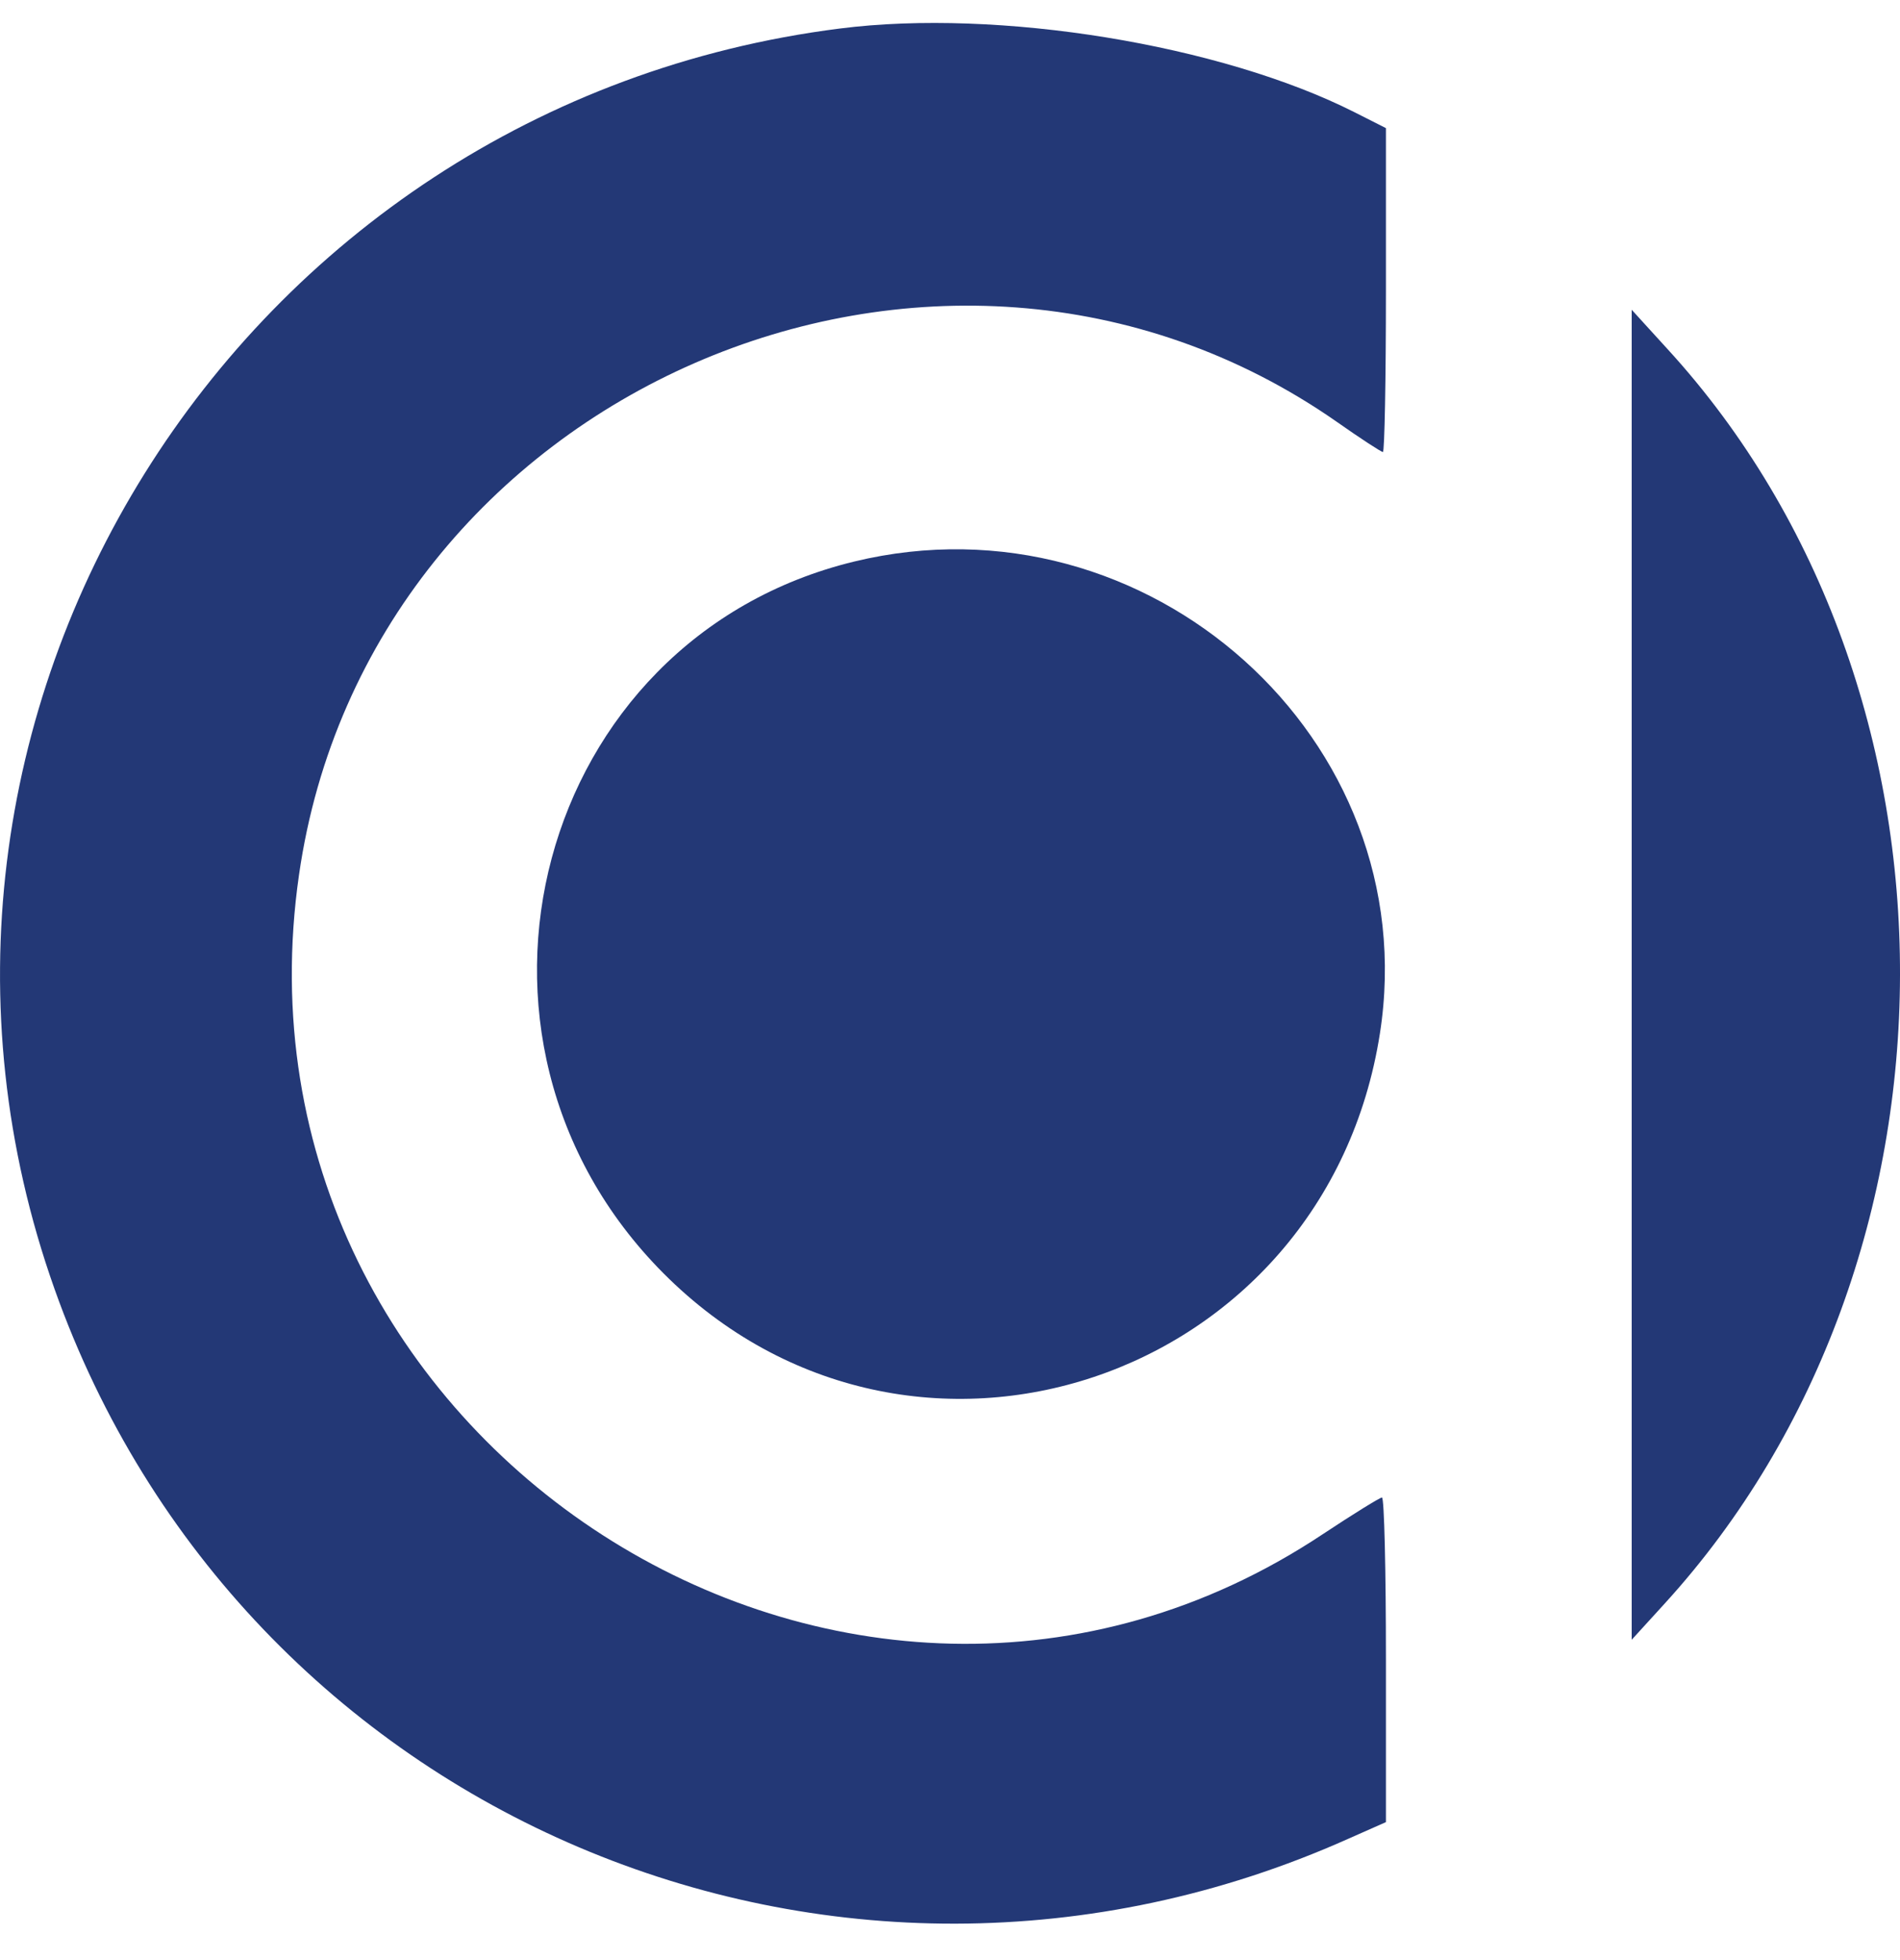
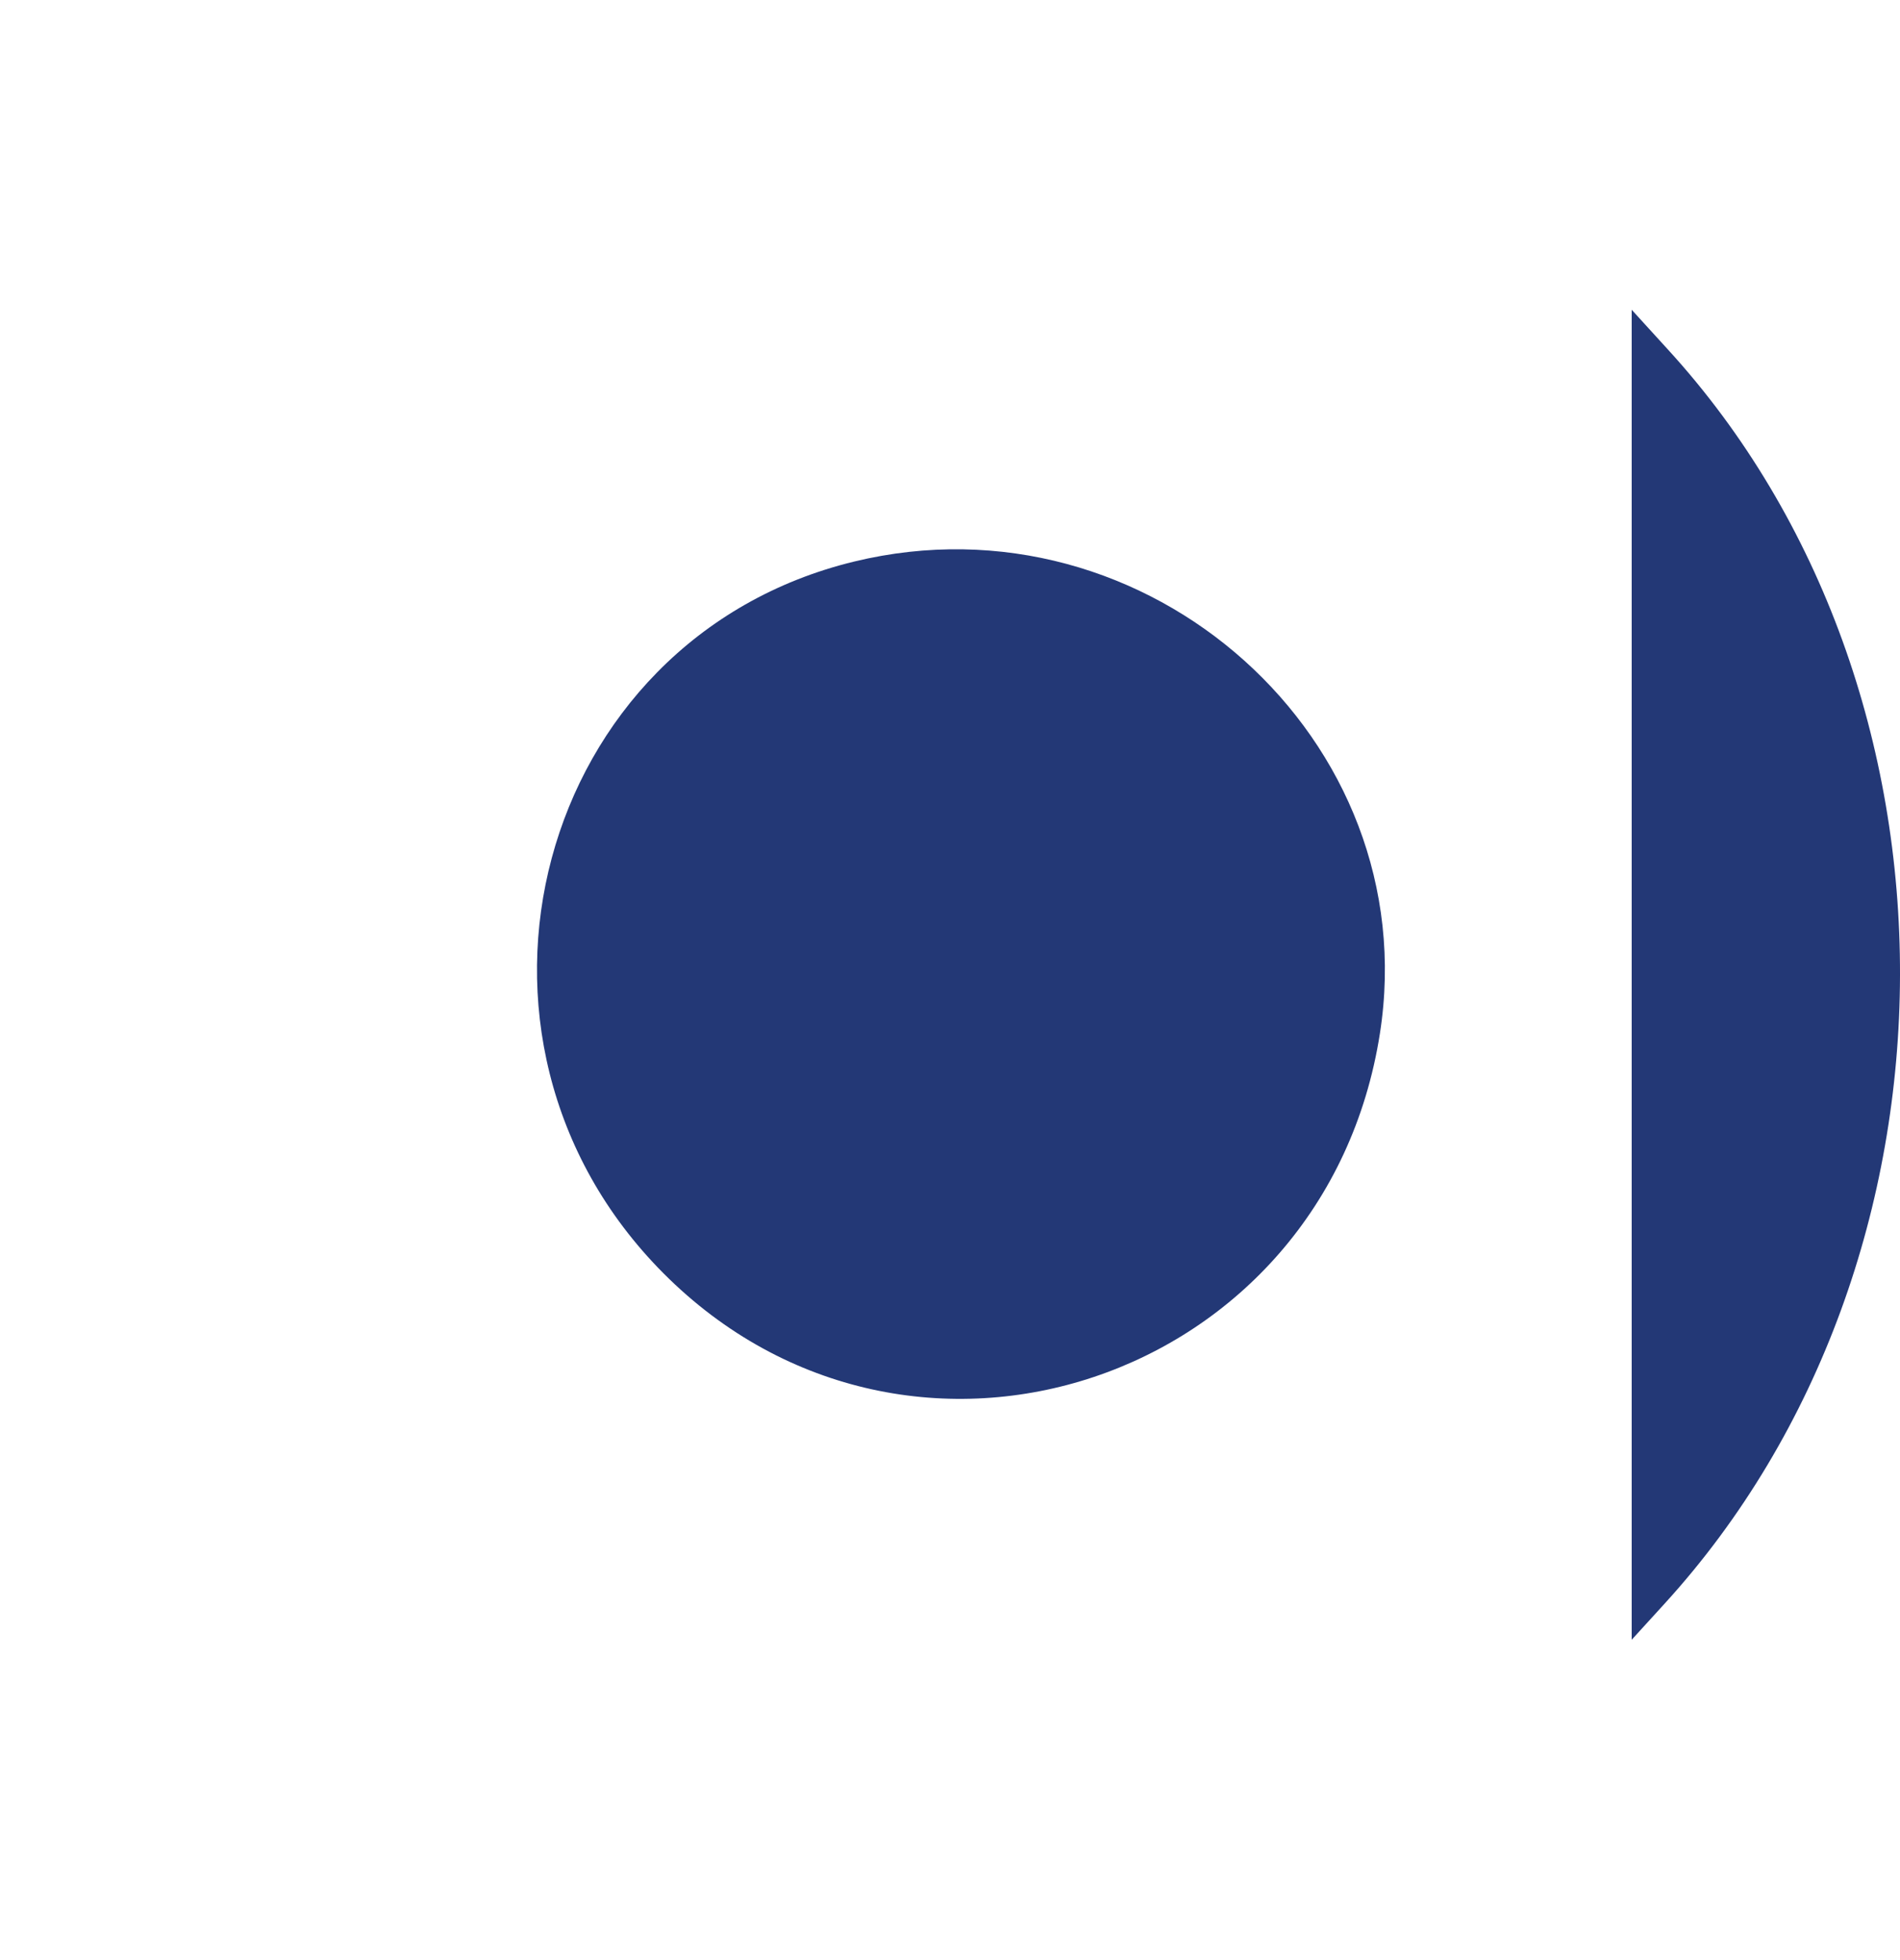
<svg xmlns="http://www.w3.org/2000/svg" width="32" height="33" viewBox="0 0 32 33" fill="none">
  <g id="Logo">
-     <path id="Vector" d="M14.147 0.48C3.959 1.767 -2.49 12.105 0.919 21.703C4.065 30.565 14.063 34.815 22.7 30.961L23.342 30.677V27.942C23.342 26.443 23.314 25.212 23.275 25.212C23.241 25.212 22.789 25.491 22.276 25.831C14.303 31.128 3.658 24.271 5.036 14.729C6.202 6.608 15.804 2.419 22.516 7.103C22.912 7.382 23.264 7.61 23.291 7.61C23.319 7.61 23.342 6.385 23.342 4.881V2.157L22.812 1.889C20.563 0.753 16.814 0.14 14.147 0.48Z" fill="#233876" />
    <path id="Vector_2" d="M27.481 16.411V27.607L28.039 26.995C33.301 21.224 33.323 11.604 28.09 5.883L27.481 5.215V16.411Z" fill="#233876" />
    <path id="Vector_3" d="M14.387 9.454C9.031 10.752 7.229 17.475 11.173 21.436C15.33 25.608 22.326 23.268 23.241 17.397C24.011 12.451 19.33 8.256 14.387 9.454Z" fill="#233876" />
  </g>
</svg>